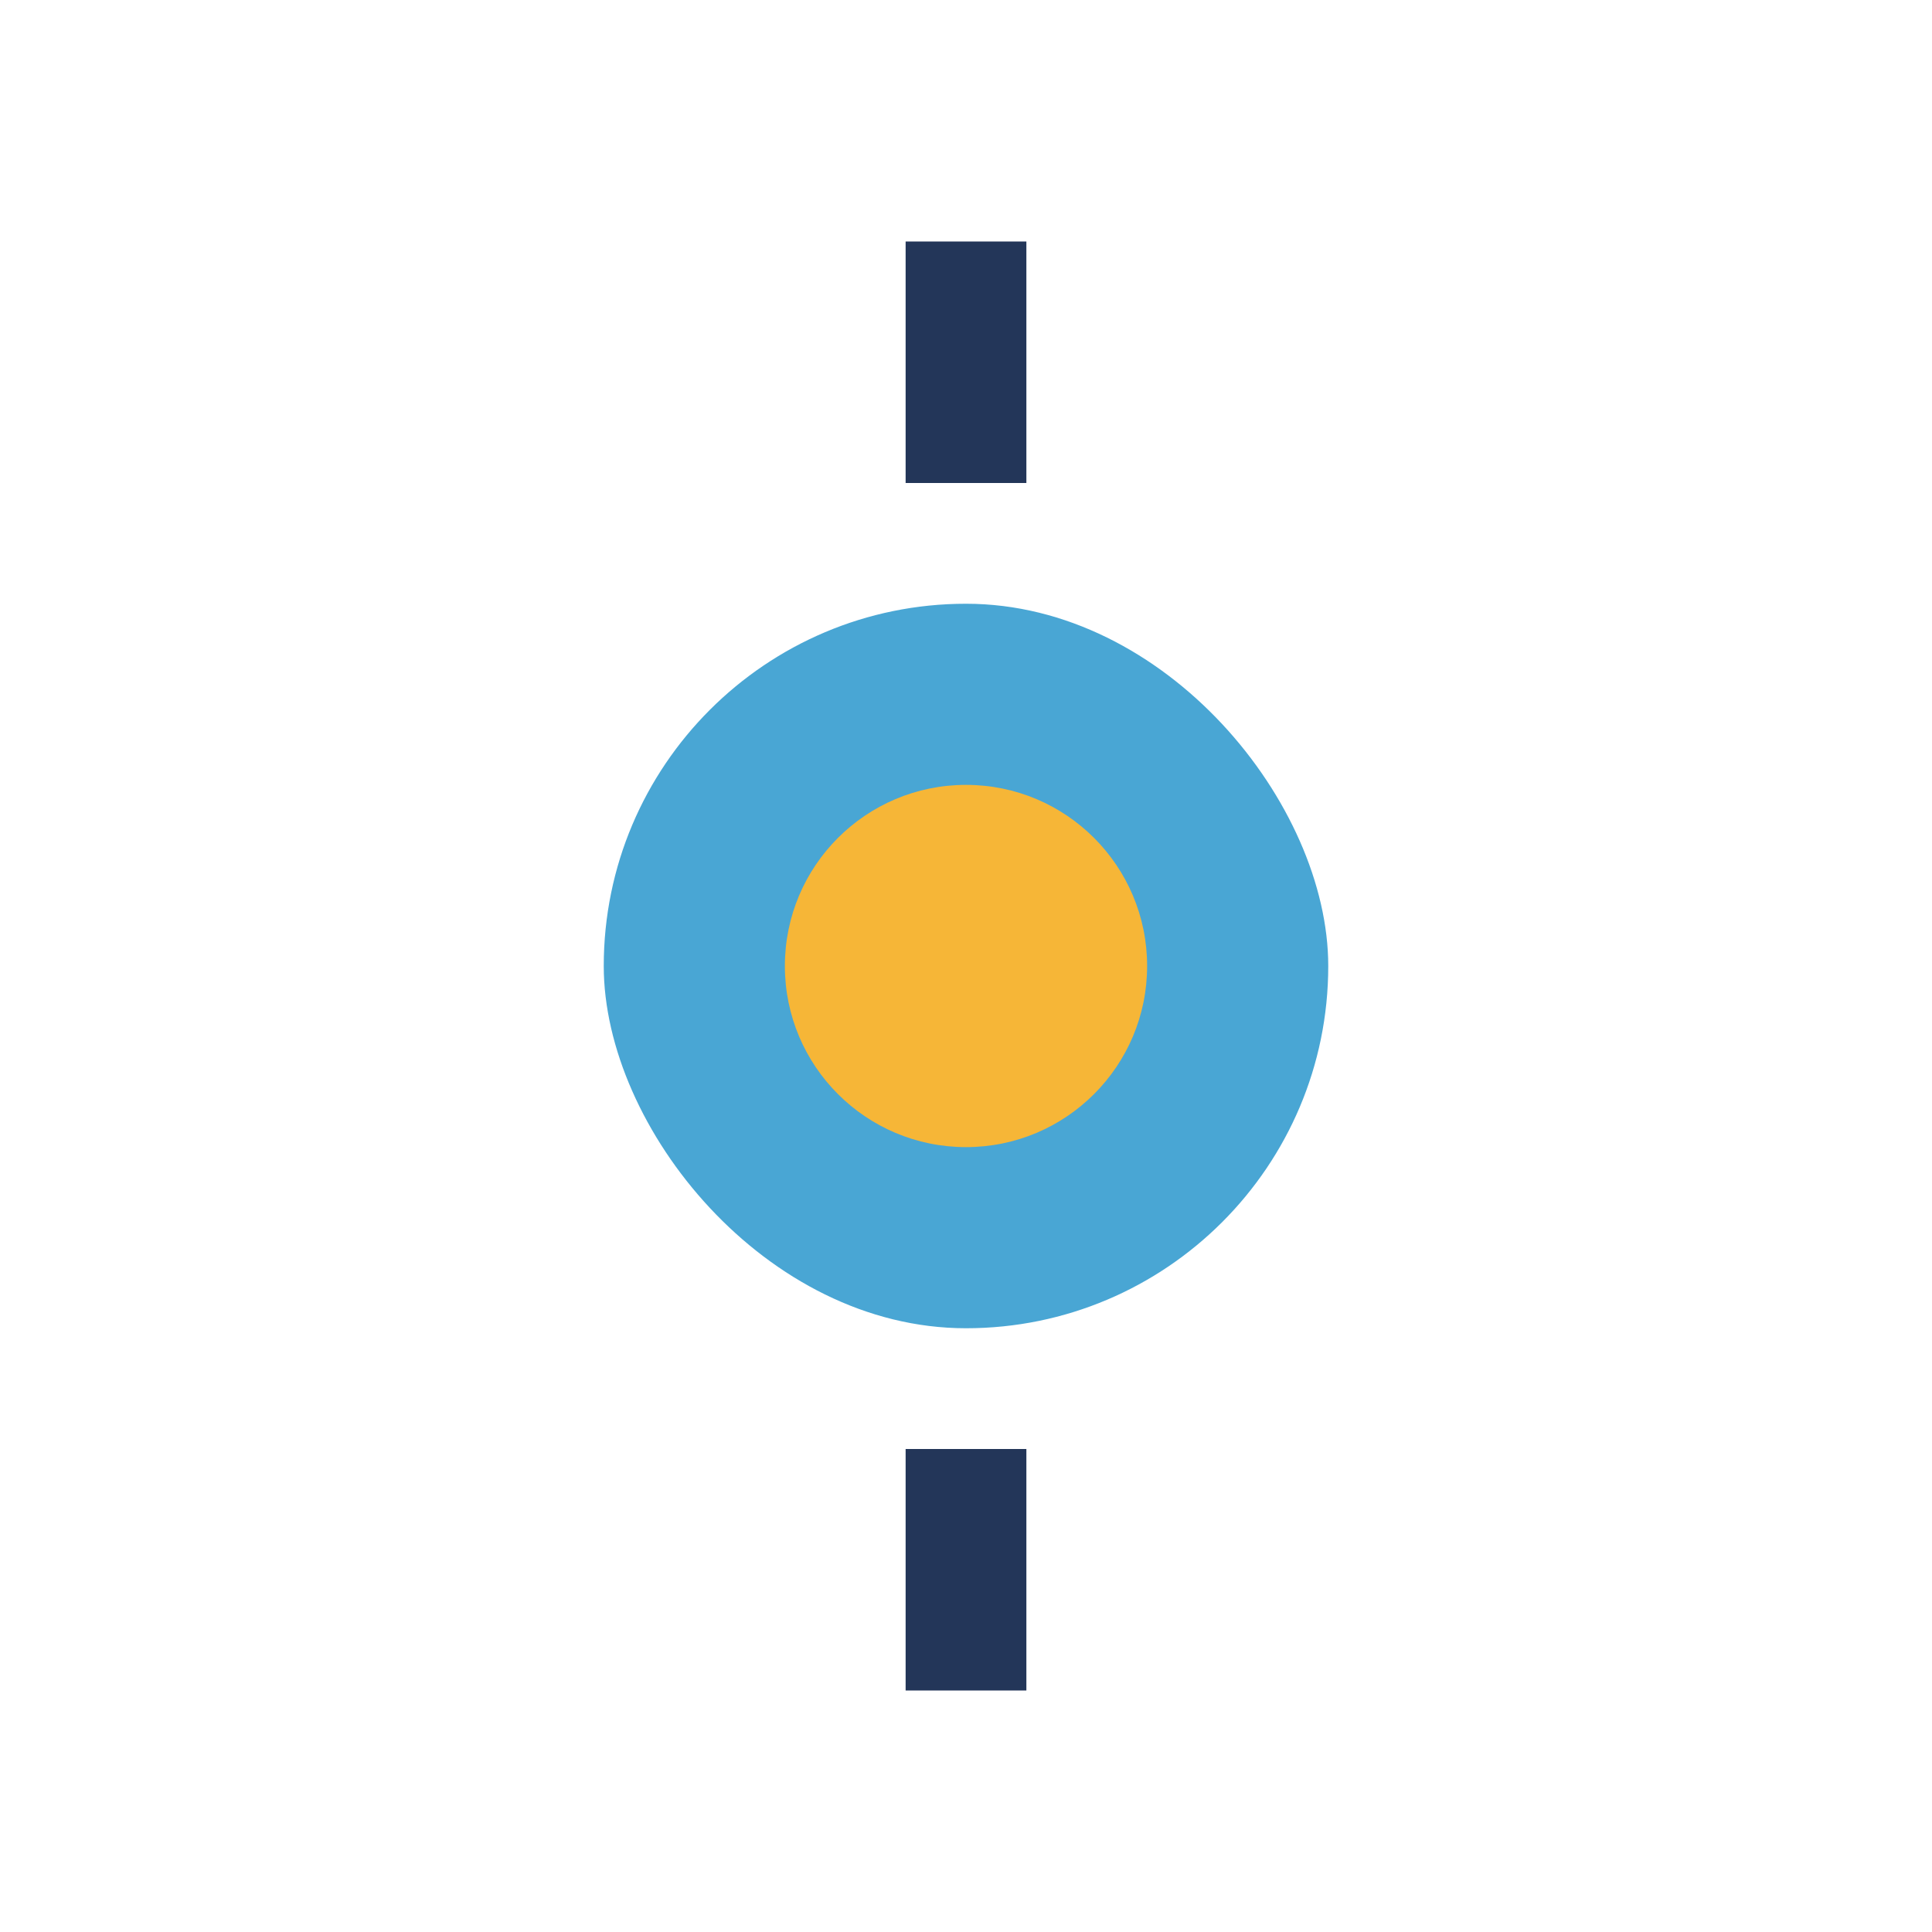
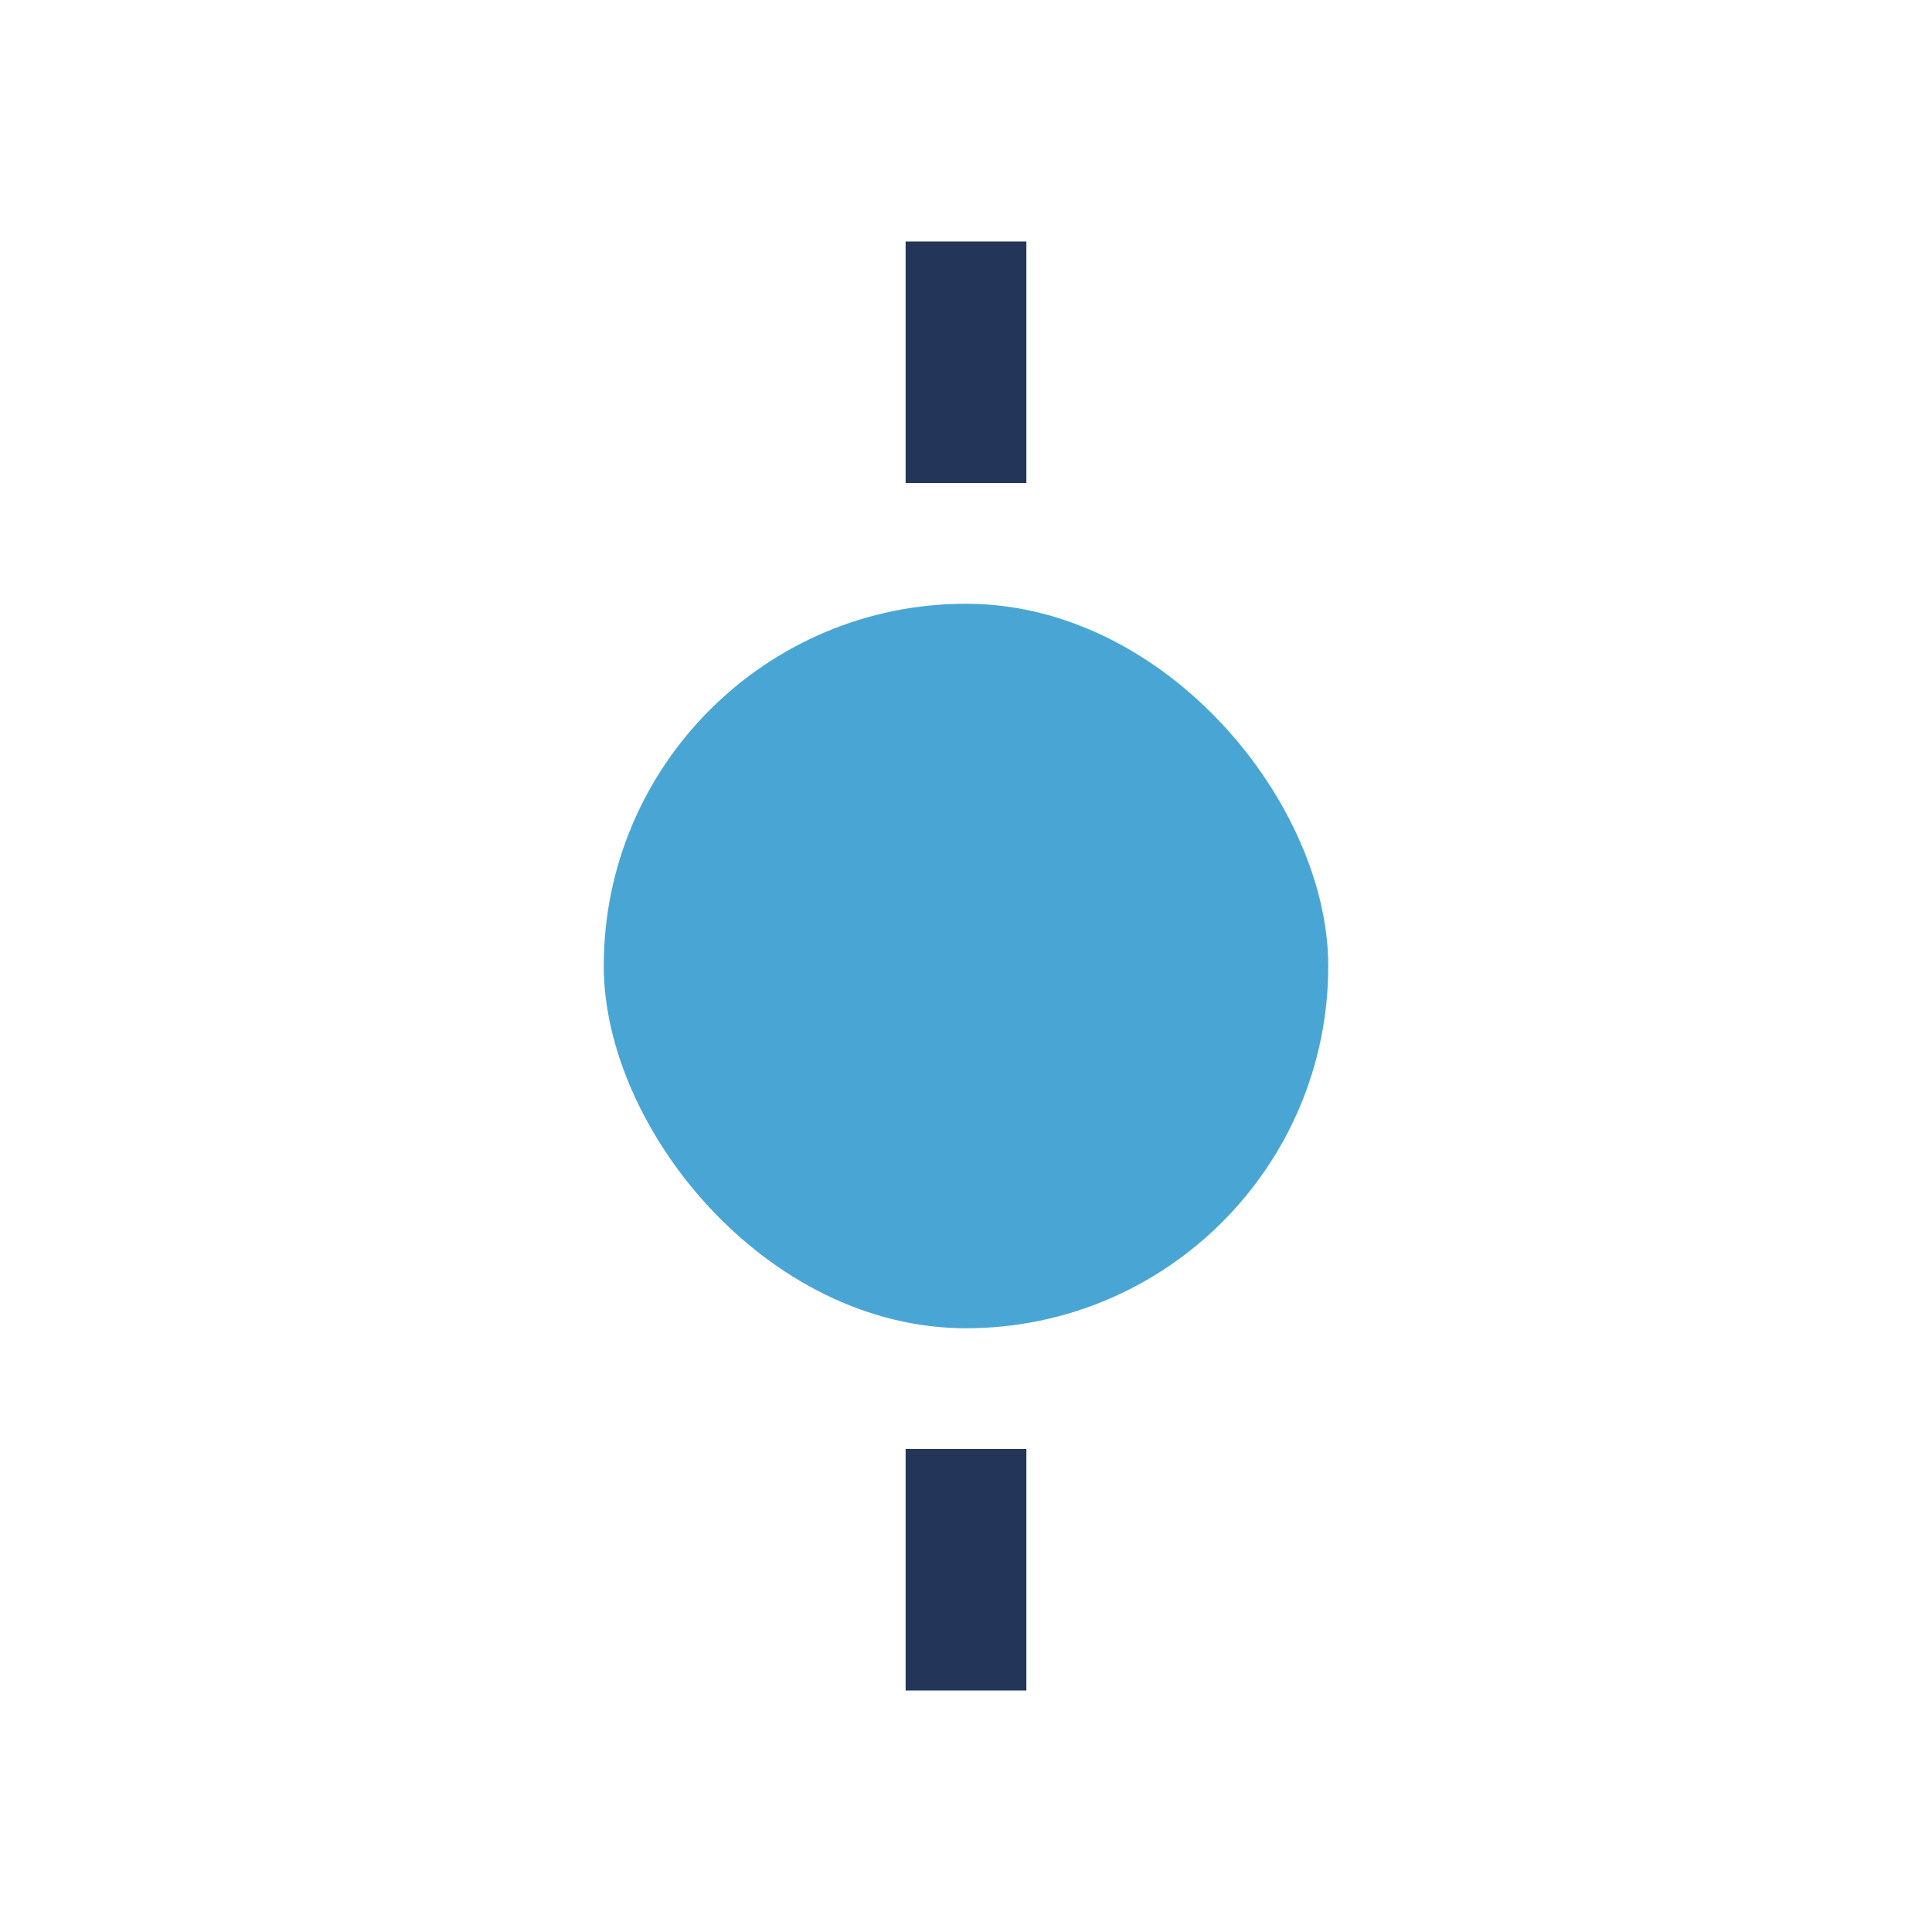
<svg xmlns="http://www.w3.org/2000/svg" width="32" height="32" viewBox="0 0 32 32">
  <rect x="10" y="10" width="12" height="12" rx="6" fill="#49A6D4" />
-   <circle cx="16" cy="16" r="3" fill="#F6B637" />
  <path d="M16 4v4M16 28v-4" stroke="#233659" stroke-width="2" />
</svg>